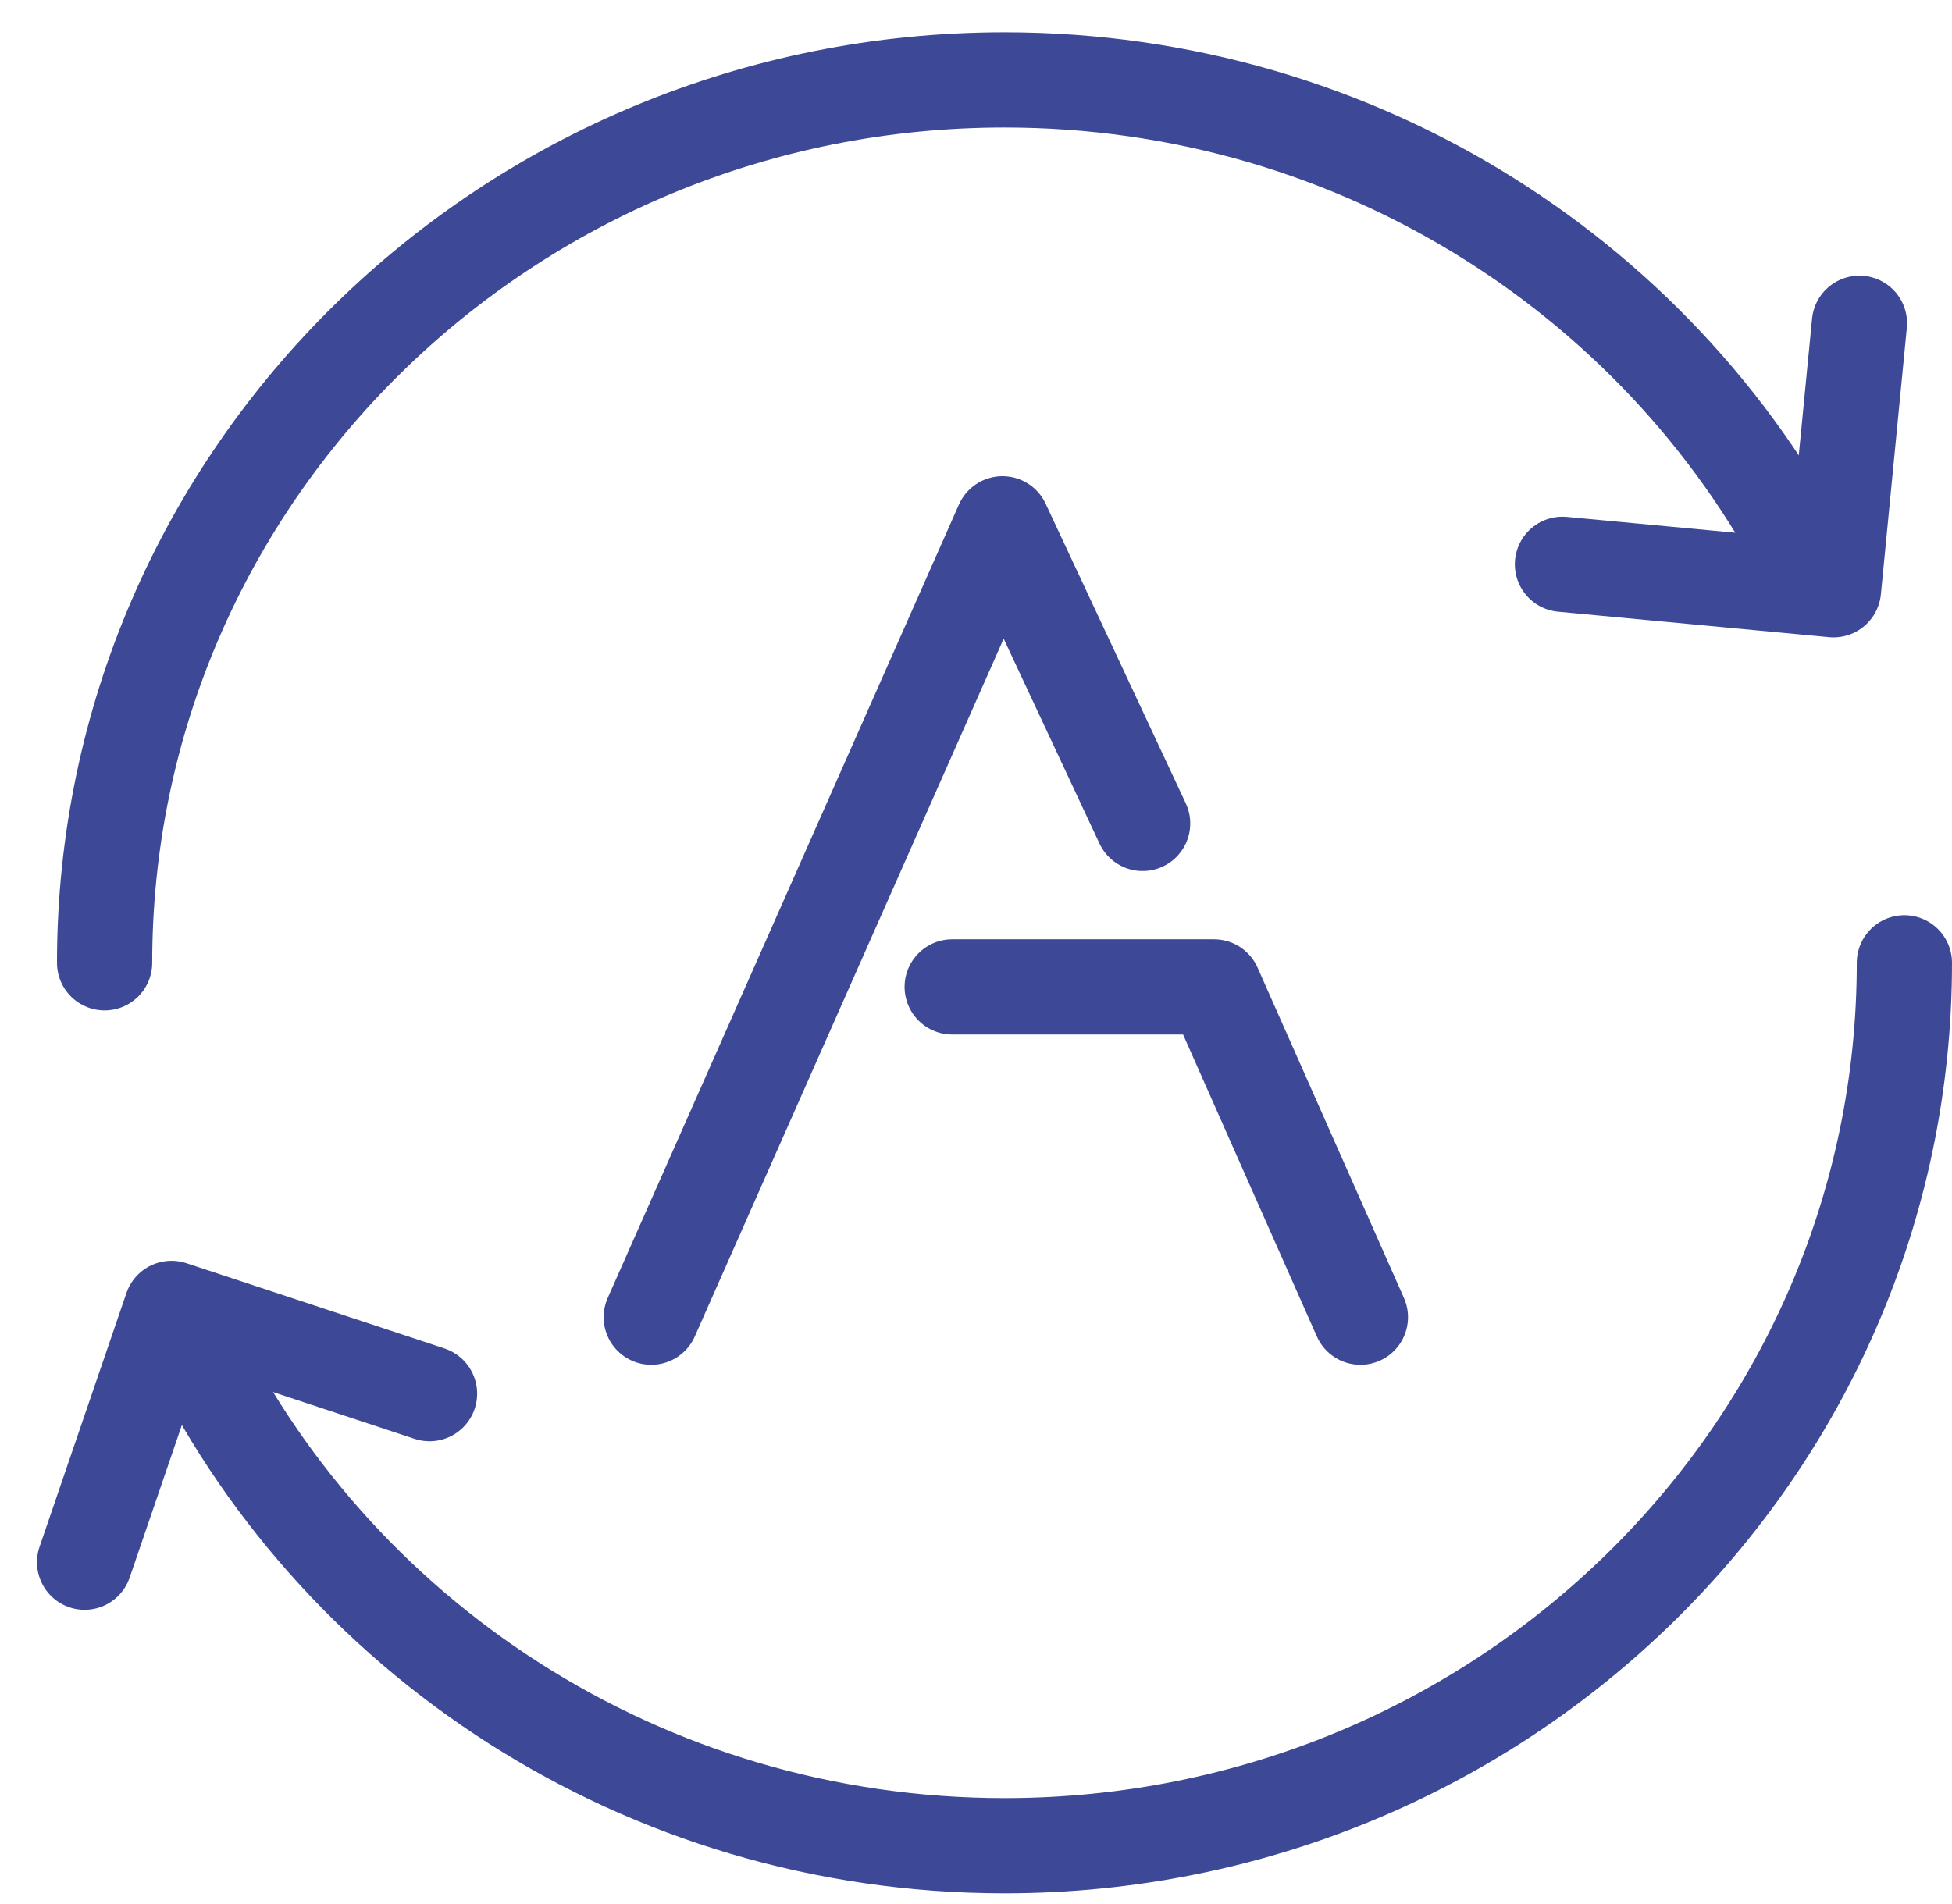
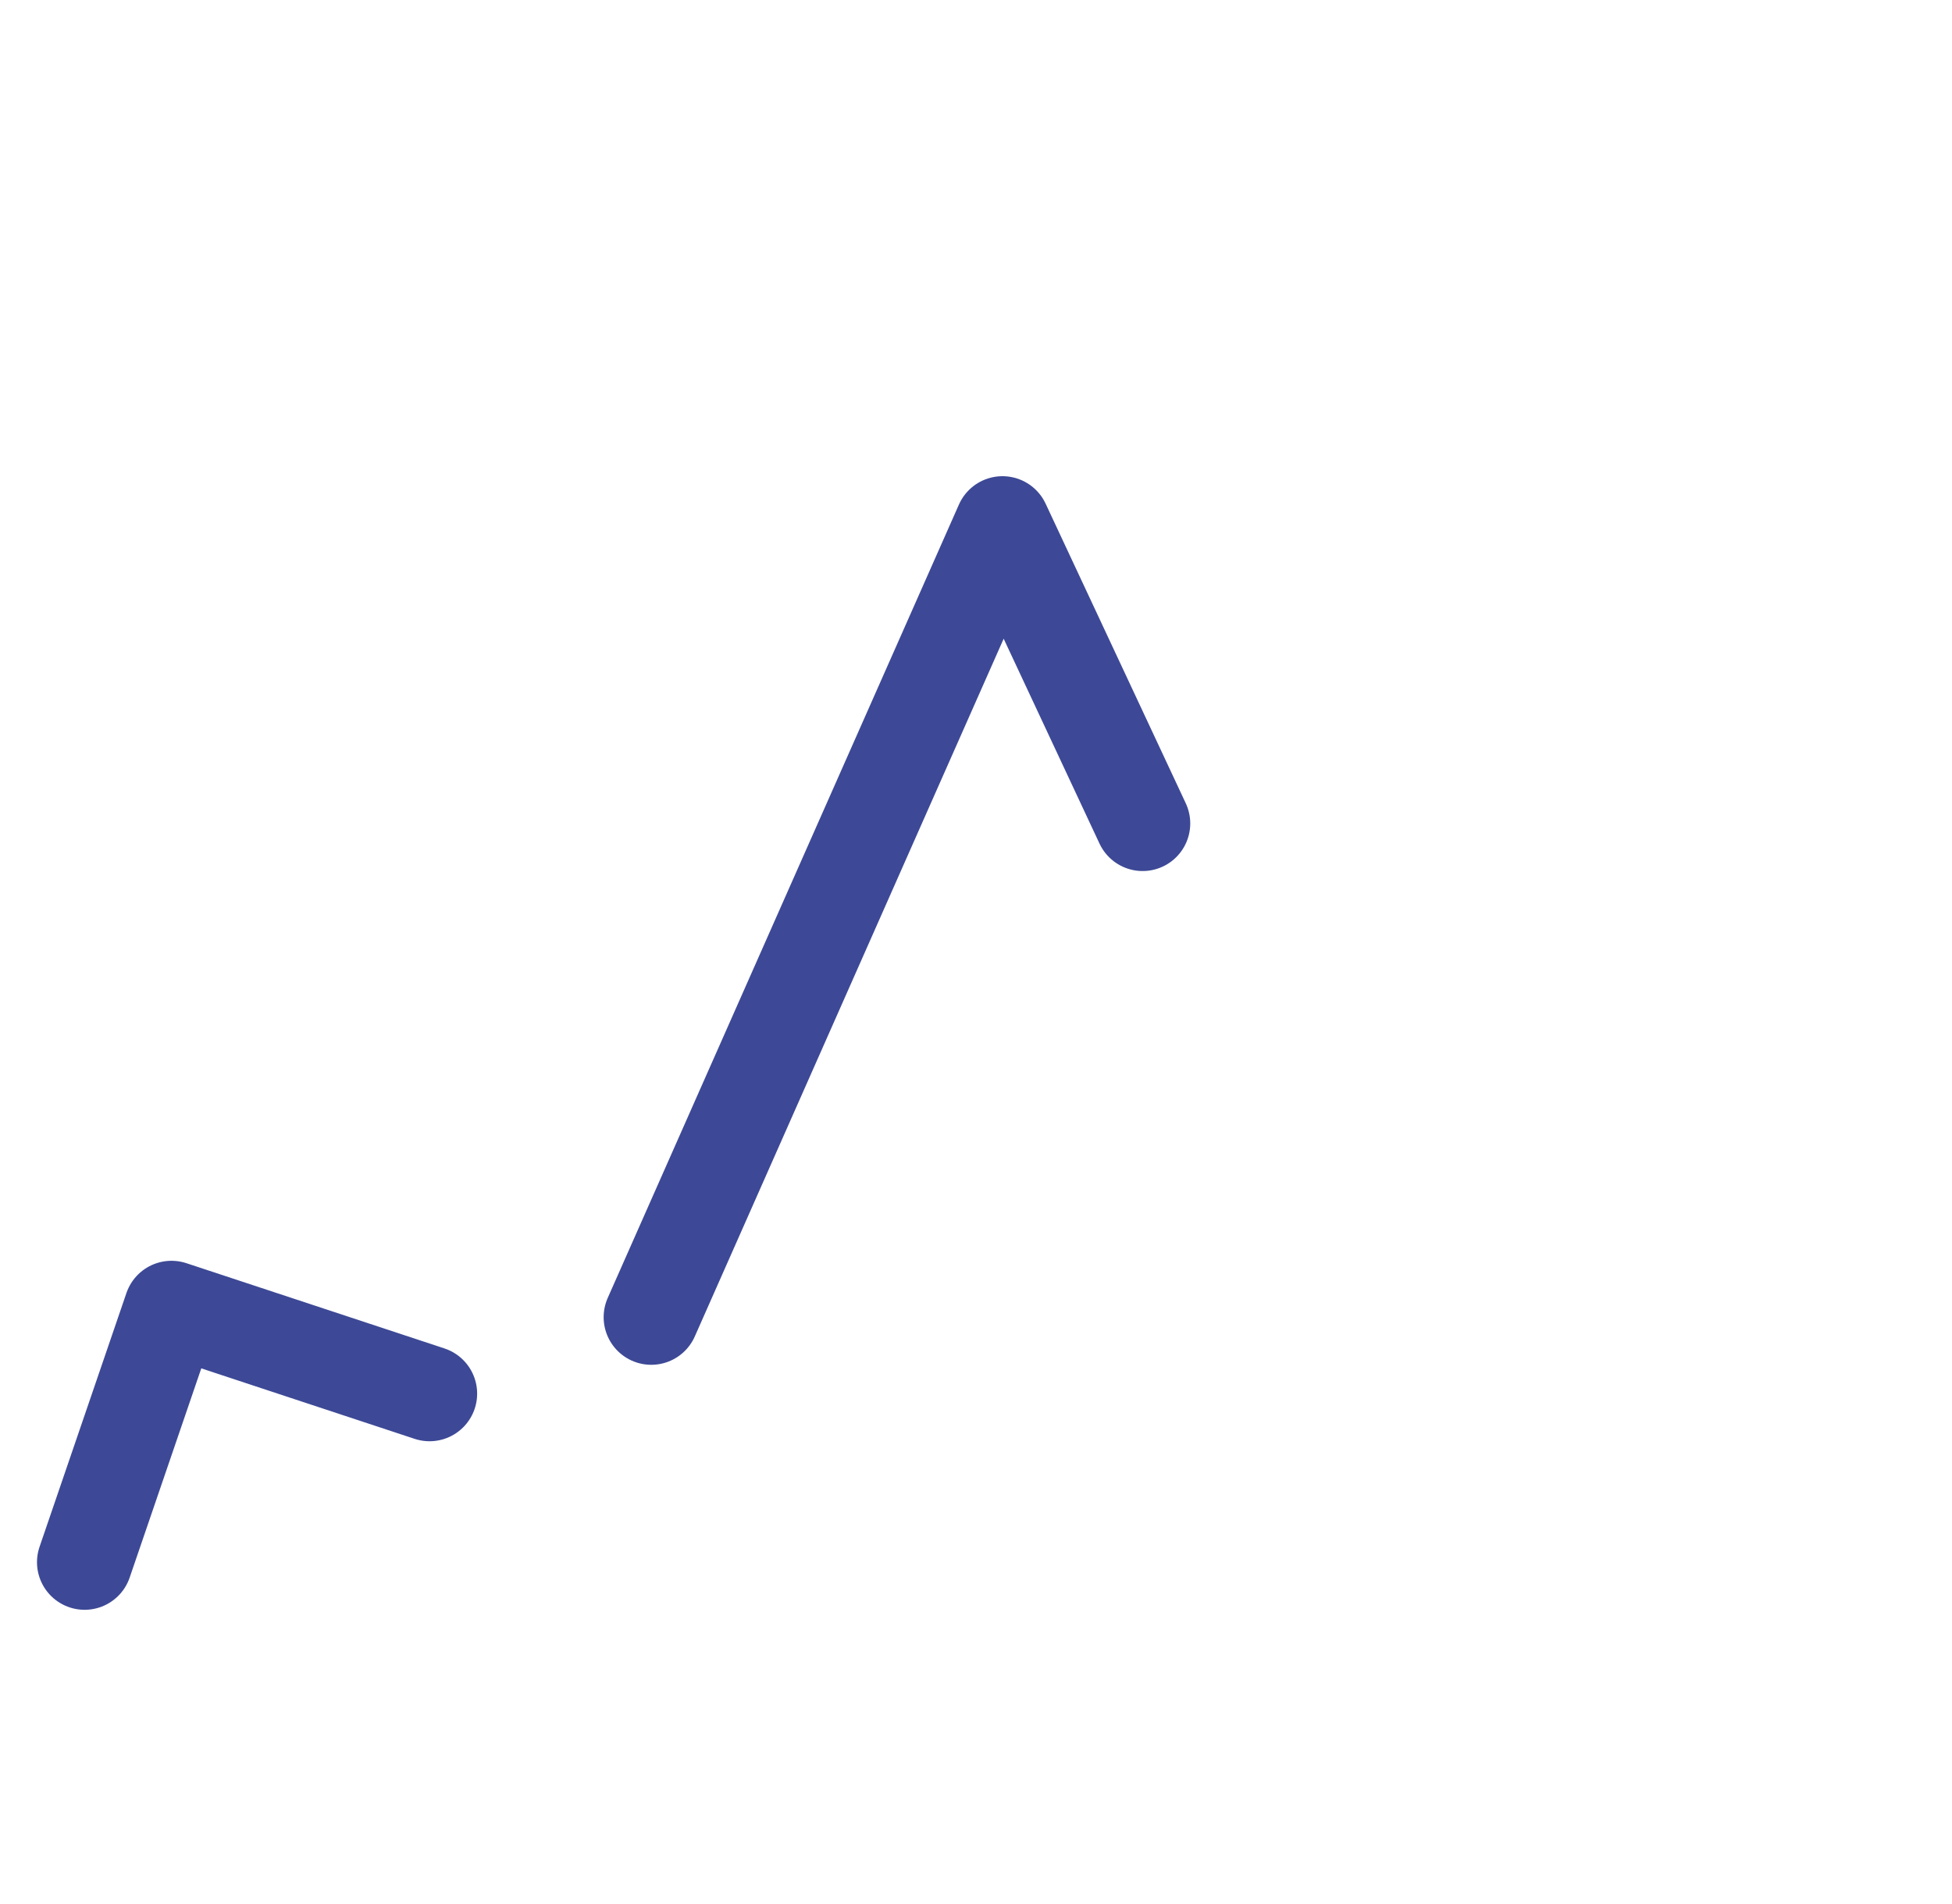
<svg xmlns="http://www.w3.org/2000/svg" width="41" height="40" viewBox="0 0 41 40" fill="none">
-   <path d="M40 20.227C40 30.472 31.539 38.775 21.099 38.775C13.498 38.775 6.945 34.37 3.938 28.022" stroke="#3D4996" stroke-width="2" stroke-linecap="round" stroke-linejoin="round" />
-   <path d="M2.197 20.227C2.197 9.982 10.659 1.679 21.099 1.679C28.581 1.679 35.05 5.947 38.112 12.137" stroke="#3D4996" stroke-width="2" stroke-linecap="round" stroke-linejoin="round" />
-   <path d="M20 20.733H25.5L28.574 27.672" stroke="#3D4996" stroke-width="2" stroke-linecap="round" stroke-linejoin="round" />
  <path d="M13.679 27.672L21.056 11.004L24 17.299" stroke="#3D4996" stroke-width="2" stroke-linecap="round" stroke-linejoin="round" />
-   <path d="M32.818 11.855L38.511 12.39L39.056 6.791" stroke="#3D4996" stroke-width="2" stroke-linecap="round" stroke-linejoin="round" />
  <path d="M9.022 29.278L3.602 27.487L1.777 32.819" stroke="#3D4996" stroke-width="2" stroke-linecap="round" stroke-linejoin="round" />
</svg>